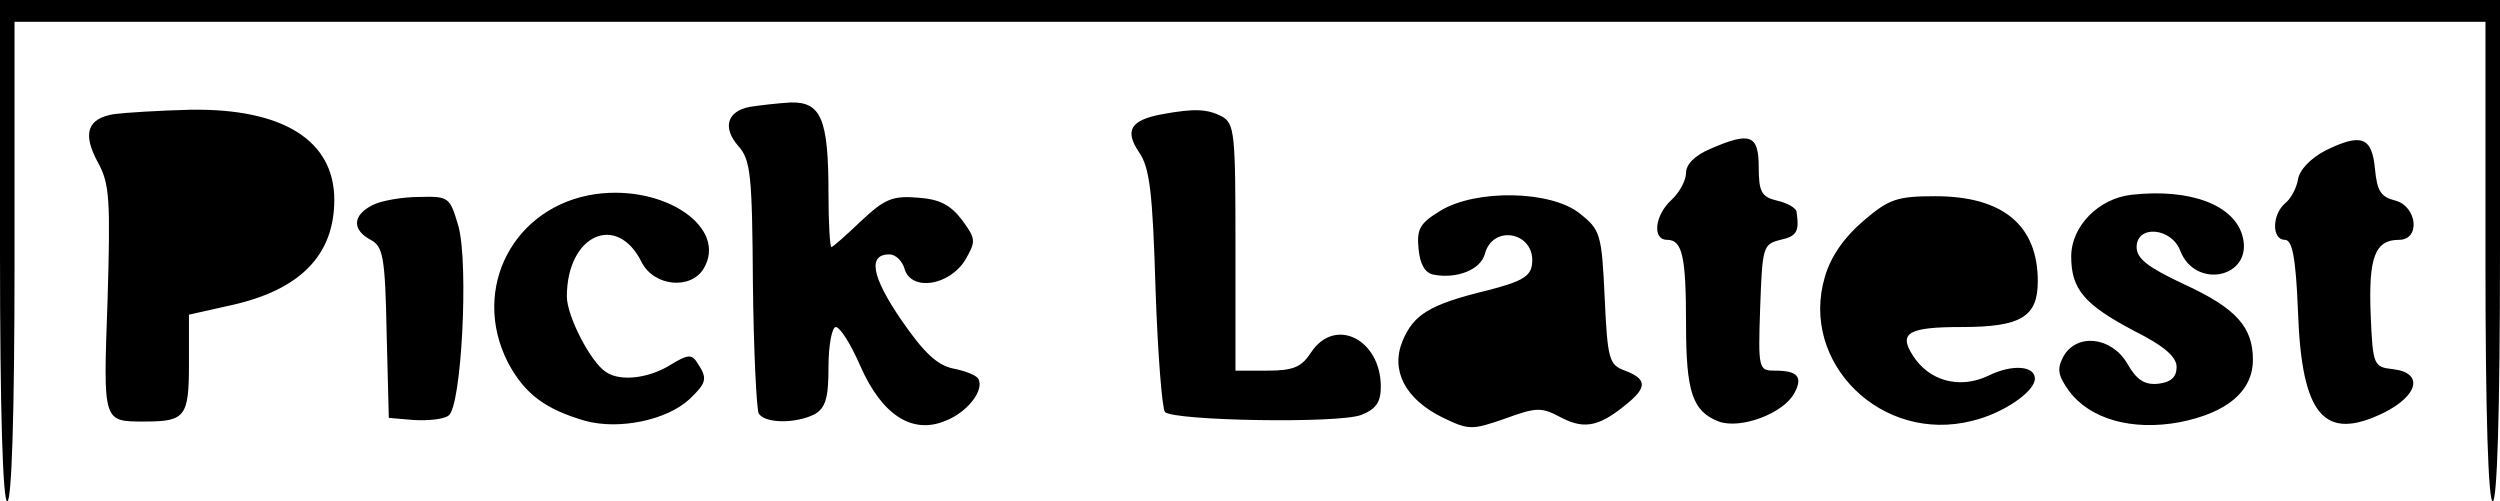
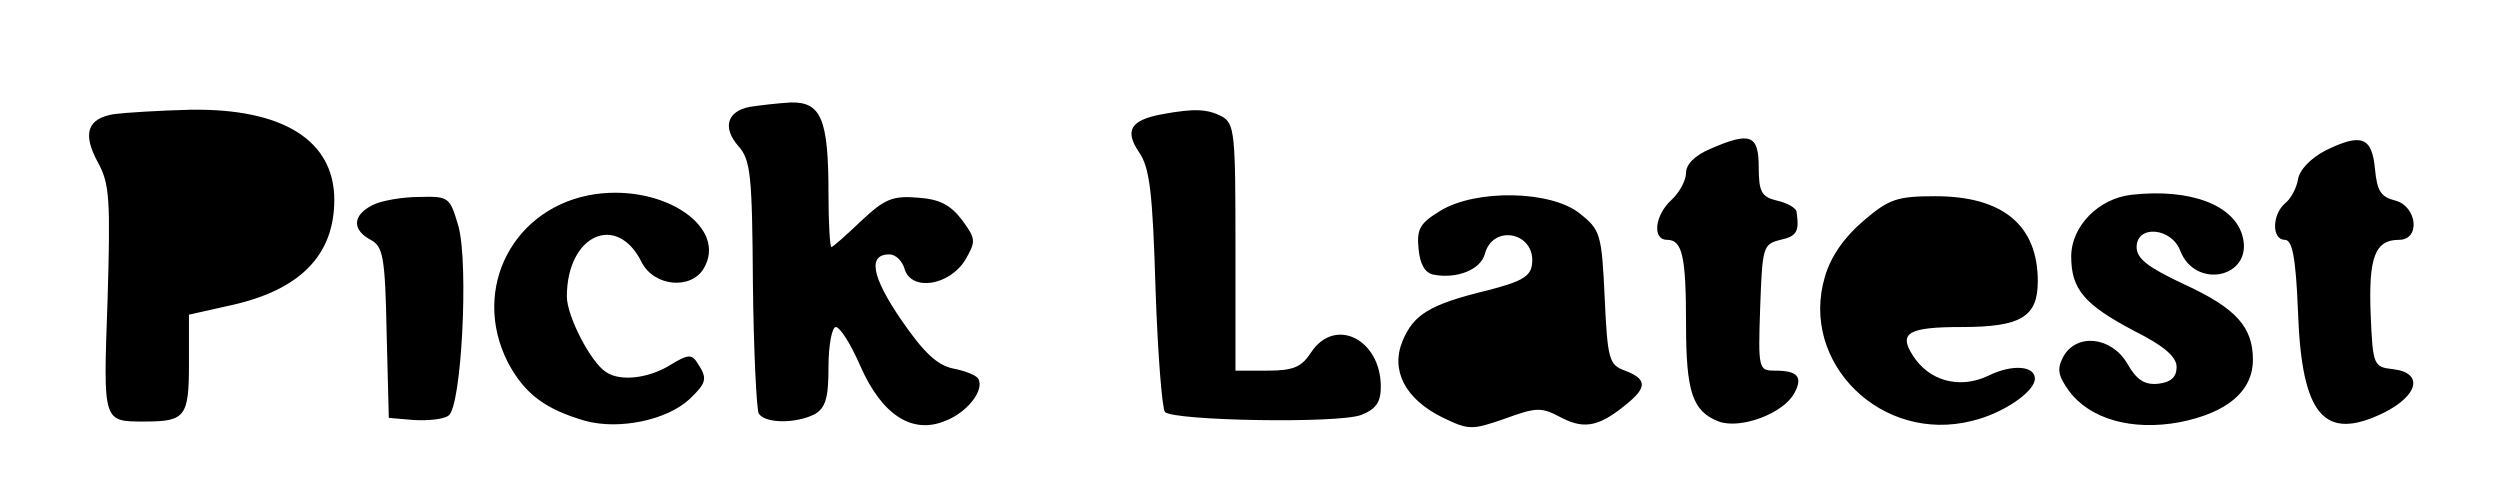
<svg xmlns="http://www.w3.org/2000/svg" height="92" viewBox="0 0 344 69" width="344pt">
-   <path d="M0 34.5C0 56.8.4 69 1 69s1-11.7 1-33V3h340v33c0 21.3.4 33 1 33s1-12.2 1-34.5V0H0z" />
  <path d="M103.2 14.7c-3.2.6-3.8 2.9-1.6 5.4 1.7 1.9 1.9 4 2 18.9.1 9.2.5 17.3.8 17.9.9 1.4 5.1 1.4 7.7.1 1.5-.9 1.9-2.2 1.9-6.5 0-3.1.5-5.5 1-5.5.6 0 2.1 2.4 3.4 5.4 3 6.8 7.2 9.4 11.7 7.5 3.1-1.2 5.4-4.3 4.5-5.8-.3-.5-1.9-1.1-3.5-1.4-2.2-.5-4-2.2-7.1-6.7-4.1-6-4.6-9-1.6-9 .8 0 1.8.9 2.1 2.1 1 3 6.1 2.2 8.3-1.3 1.5-2.6 1.5-2.9-.4-5.5-1.6-2.1-3.1-2.9-6.1-3.1-3.5-.3-4.6.2-7.8 3.2-2.1 2-3.9 3.6-4.1 3.6s-.4-3.3-.4-7.4c0-10.2-1-12.6-5.2-12.5-1.8.1-4.3.4-5.6.6zM15.7 15.7c-3.7.6-4.4 2.7-2.2 6.7 1.6 2.9 1.7 5.2 1.3 18.9-.6 17-.7 16.7 5.2 16.7 5.5 0 6-.7 6-7.9v-6.8l5.8-1.3C41.3 39.9 46 35.1 46 27.5c0-8.2-7.1-12.6-19.8-12.4-4.2.1-9 .4-10.5.6zM160 15.7c-4.4.8-5.3 2.2-3.3 5.2 1.5 2.1 1.9 5.5 2.3 18.8.3 8.9.9 16.5 1.3 17 1.3 1.2 23.8 1.6 27 .4 2-.8 2.7-1.7 2.7-3.9 0-6.5-6.3-9.7-9.6-4.7-1.3 2-2.4 2.5-6 2.5H170V34c0-15.7-.1-17-1.9-18-2-1-3.7-1.1-8.1-.3zM235.3 20.5c-2.1.9-3.3 2.1-3.3 3.3 0 1-.9 2.7-2 3.7-2.3 2.1-2.7 5.5-.6 5.5s2.6 2.3 2.6 11.6c0 9.4.9 12 4.5 13.4 3 1.1 8.9-1.1 10.4-3.9 1.2-2.2.5-3.1-2.6-3.1-2.3 0-2.4-.1-2.1-8.7.3-8.4.4-8.7 2.8-9.3 2.3-.5 2.6-1.2 2.2-3.9-.1-.5-1.3-1.2-2.7-1.5-2.1-.5-2.5-1.2-2.5-4.6 0-4.5-1.2-4.9-6.7-2.5zM320 20.7c-2.1 1.1-3.6 2.7-3.8 4-.2 1.2-1 2.7-1.8 3.3-1.8 1.6-1.8 5 0 5 1 0 1.5 2.3 1.8 9.8.5 14.4 3.6 18 11.8 14 4.8-2.4 5.5-5.5 1.3-6-2.7-.3-2.8-.5-3.1-7.6-.3-7.8.6-10.2 3.9-10.2 3 0 2.5-4.6-.5-5.4-2-.5-2.5-1.3-2.8-4.3-.4-4.5-1.9-5-6.8-2.6zM82 26.7c-11.3 1.6-17.3 13-12.1 23.2 2.3 4.3 5.1 6.4 10.6 8 4.7 1.3 11.3-.1 14.4-3 2.3-2.2 2.5-2.8 1.1-4.9-.8-1.3-1.3-1.3-3.9.3-3 1.8-6.8 2.2-8.7.9-2.1-1.3-5.4-7.7-5.4-10.4 0-8.5 6.9-11.6 10.3-4.7 1.7 3.3 6.7 3.8 8.5.9 3.4-5.6-5.2-11.6-14.8-10.3zM293.3 26.8c-4.5.5-8.3 4.3-8.3 8.5 0 4.5 1.8 6.6 8.6 10.2 4.2 2.1 5.9 3.6 5.9 5s-.8 2.1-2.5 2.3c-1.9.2-3-.5-4.3-2.8-2.2-3.7-7-4.2-8.8-.9-.9 1.7-.7 2.6.8 4.7 2.9 3.9 8.7 5.5 15.2 4.3 6.6-1.3 10.1-4.3 10.1-8.6 0-4.5-2.3-7.1-9.5-10.4-4.9-2.3-6.5-3.5-6.5-5.1 0-3.1 4.8-2.7 6 .5 2.1 5.4 10 3.7 8.6-1.9-1.1-4.4-7.2-6.7-15.3-5.8zM51.3 28.2c-2.8 1.4-2.9 3.4-.3 4.8 1.7.9 2 2.3 2.2 12.8l.3 11.7 3.5.3c1.9.1 4-.1 4.7-.6 1.8-1.1 2.8-20.7 1.4-26-1.2-4.1-1.3-4.2-5.4-4.1-2.3 0-5.2.5-6.4 1.1zM198.2 29c-2.8 1.7-3.3 2.5-3 5.3.2 2.1.9 3.3 2.1 3.5 3.2.6 6.4-.7 7-2.8 1.1-4.3 7.1-3 6.5 1.4-.2 1.7-1.6 2.4-6.3 3.6-7.8 1.9-10 3.3-11.5 6.9-1.7 4.1.4 8 5.4 10.5 3.7 1.8 4.1 1.8 8.7.2 4.4-1.6 5-1.6 7.8-.1 3.3 1.7 5.4 1.1 9.4-2.3 2.3-2 2.2-3.1-.7-4.2-2.2-.8-2.4-1.5-2.8-10.1-.4-8.7-.6-9.3-3.4-11.5-3.9-3.2-14.3-3.4-19.2-.4zM256.4 30.4c-2.6 2.2-4.5 4.9-5.3 7.7-3.5 11.8 7.8 23 20.3 19.8 4.2-1 8.6-4 8.6-5.8s-3.2-2-6.4-.4c-4 1.9-8.2.7-10.4-2.8-2-3.1-.6-3.9 6.7-3.9 8.2 0 10.5-1.4 10.5-6.3 0-7.7-4.8-11.7-14.1-11.7-5.3 0-6.4.4-9.9 3.4z" />
</svg>